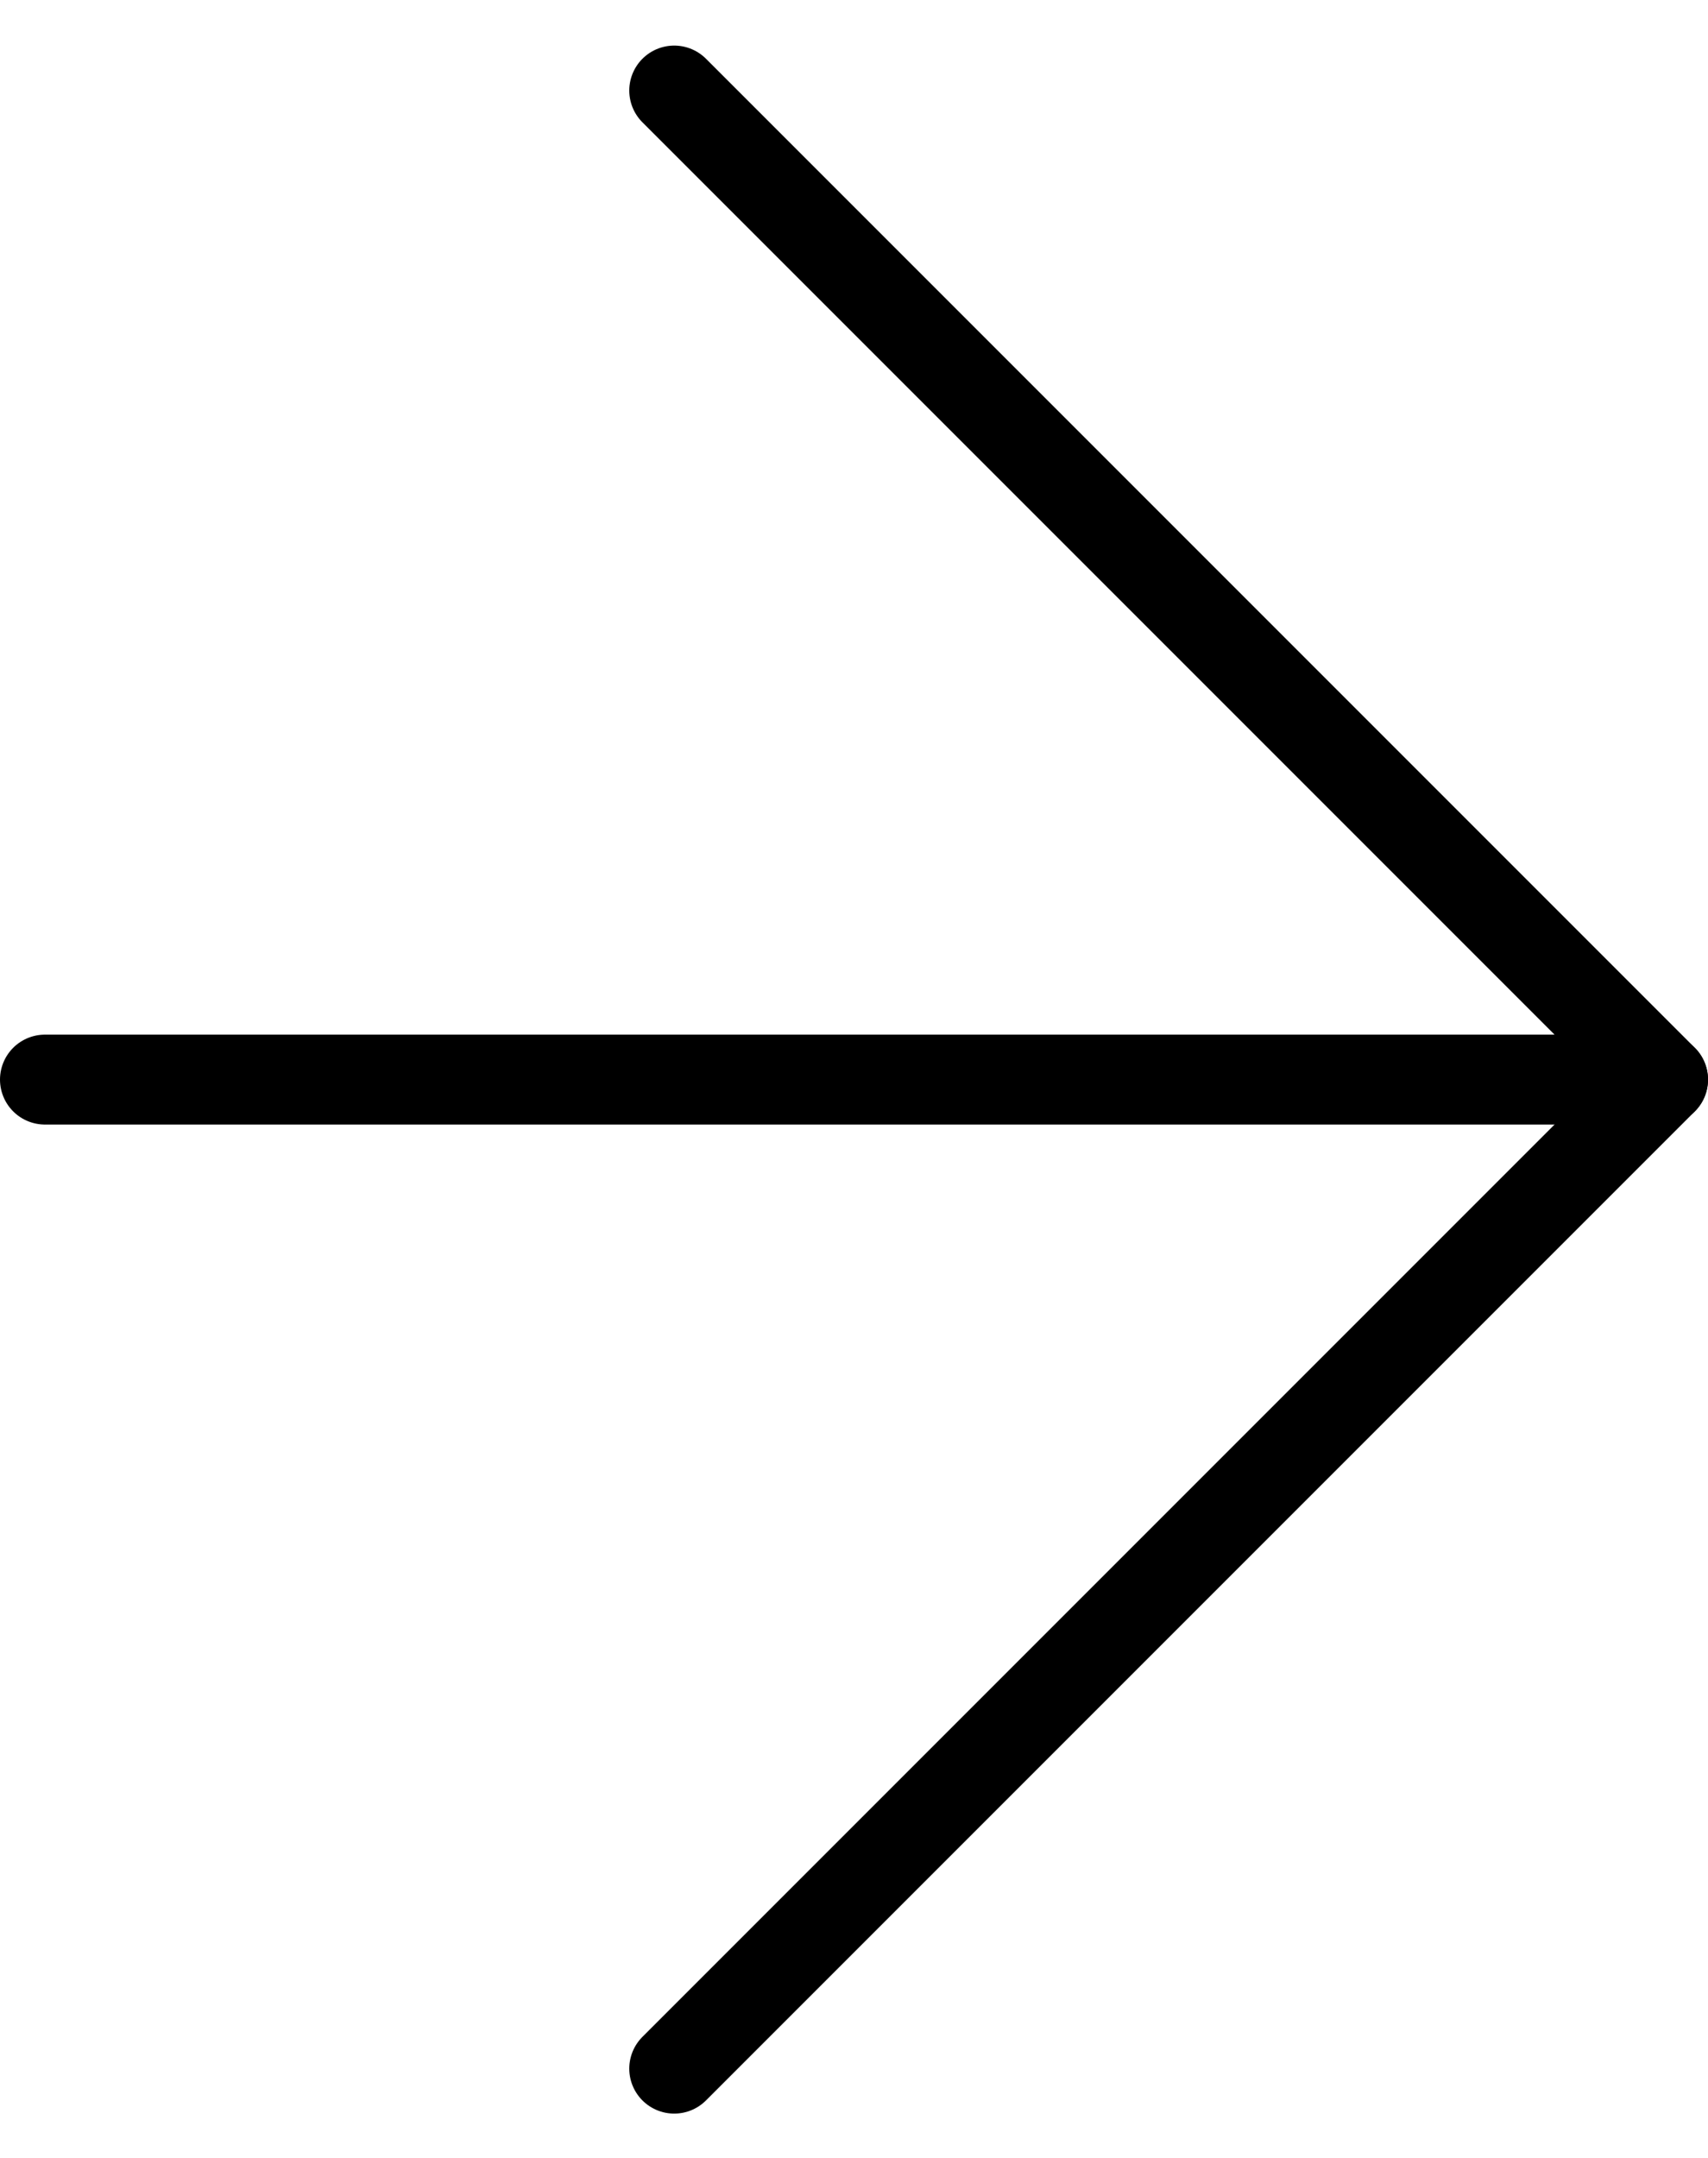
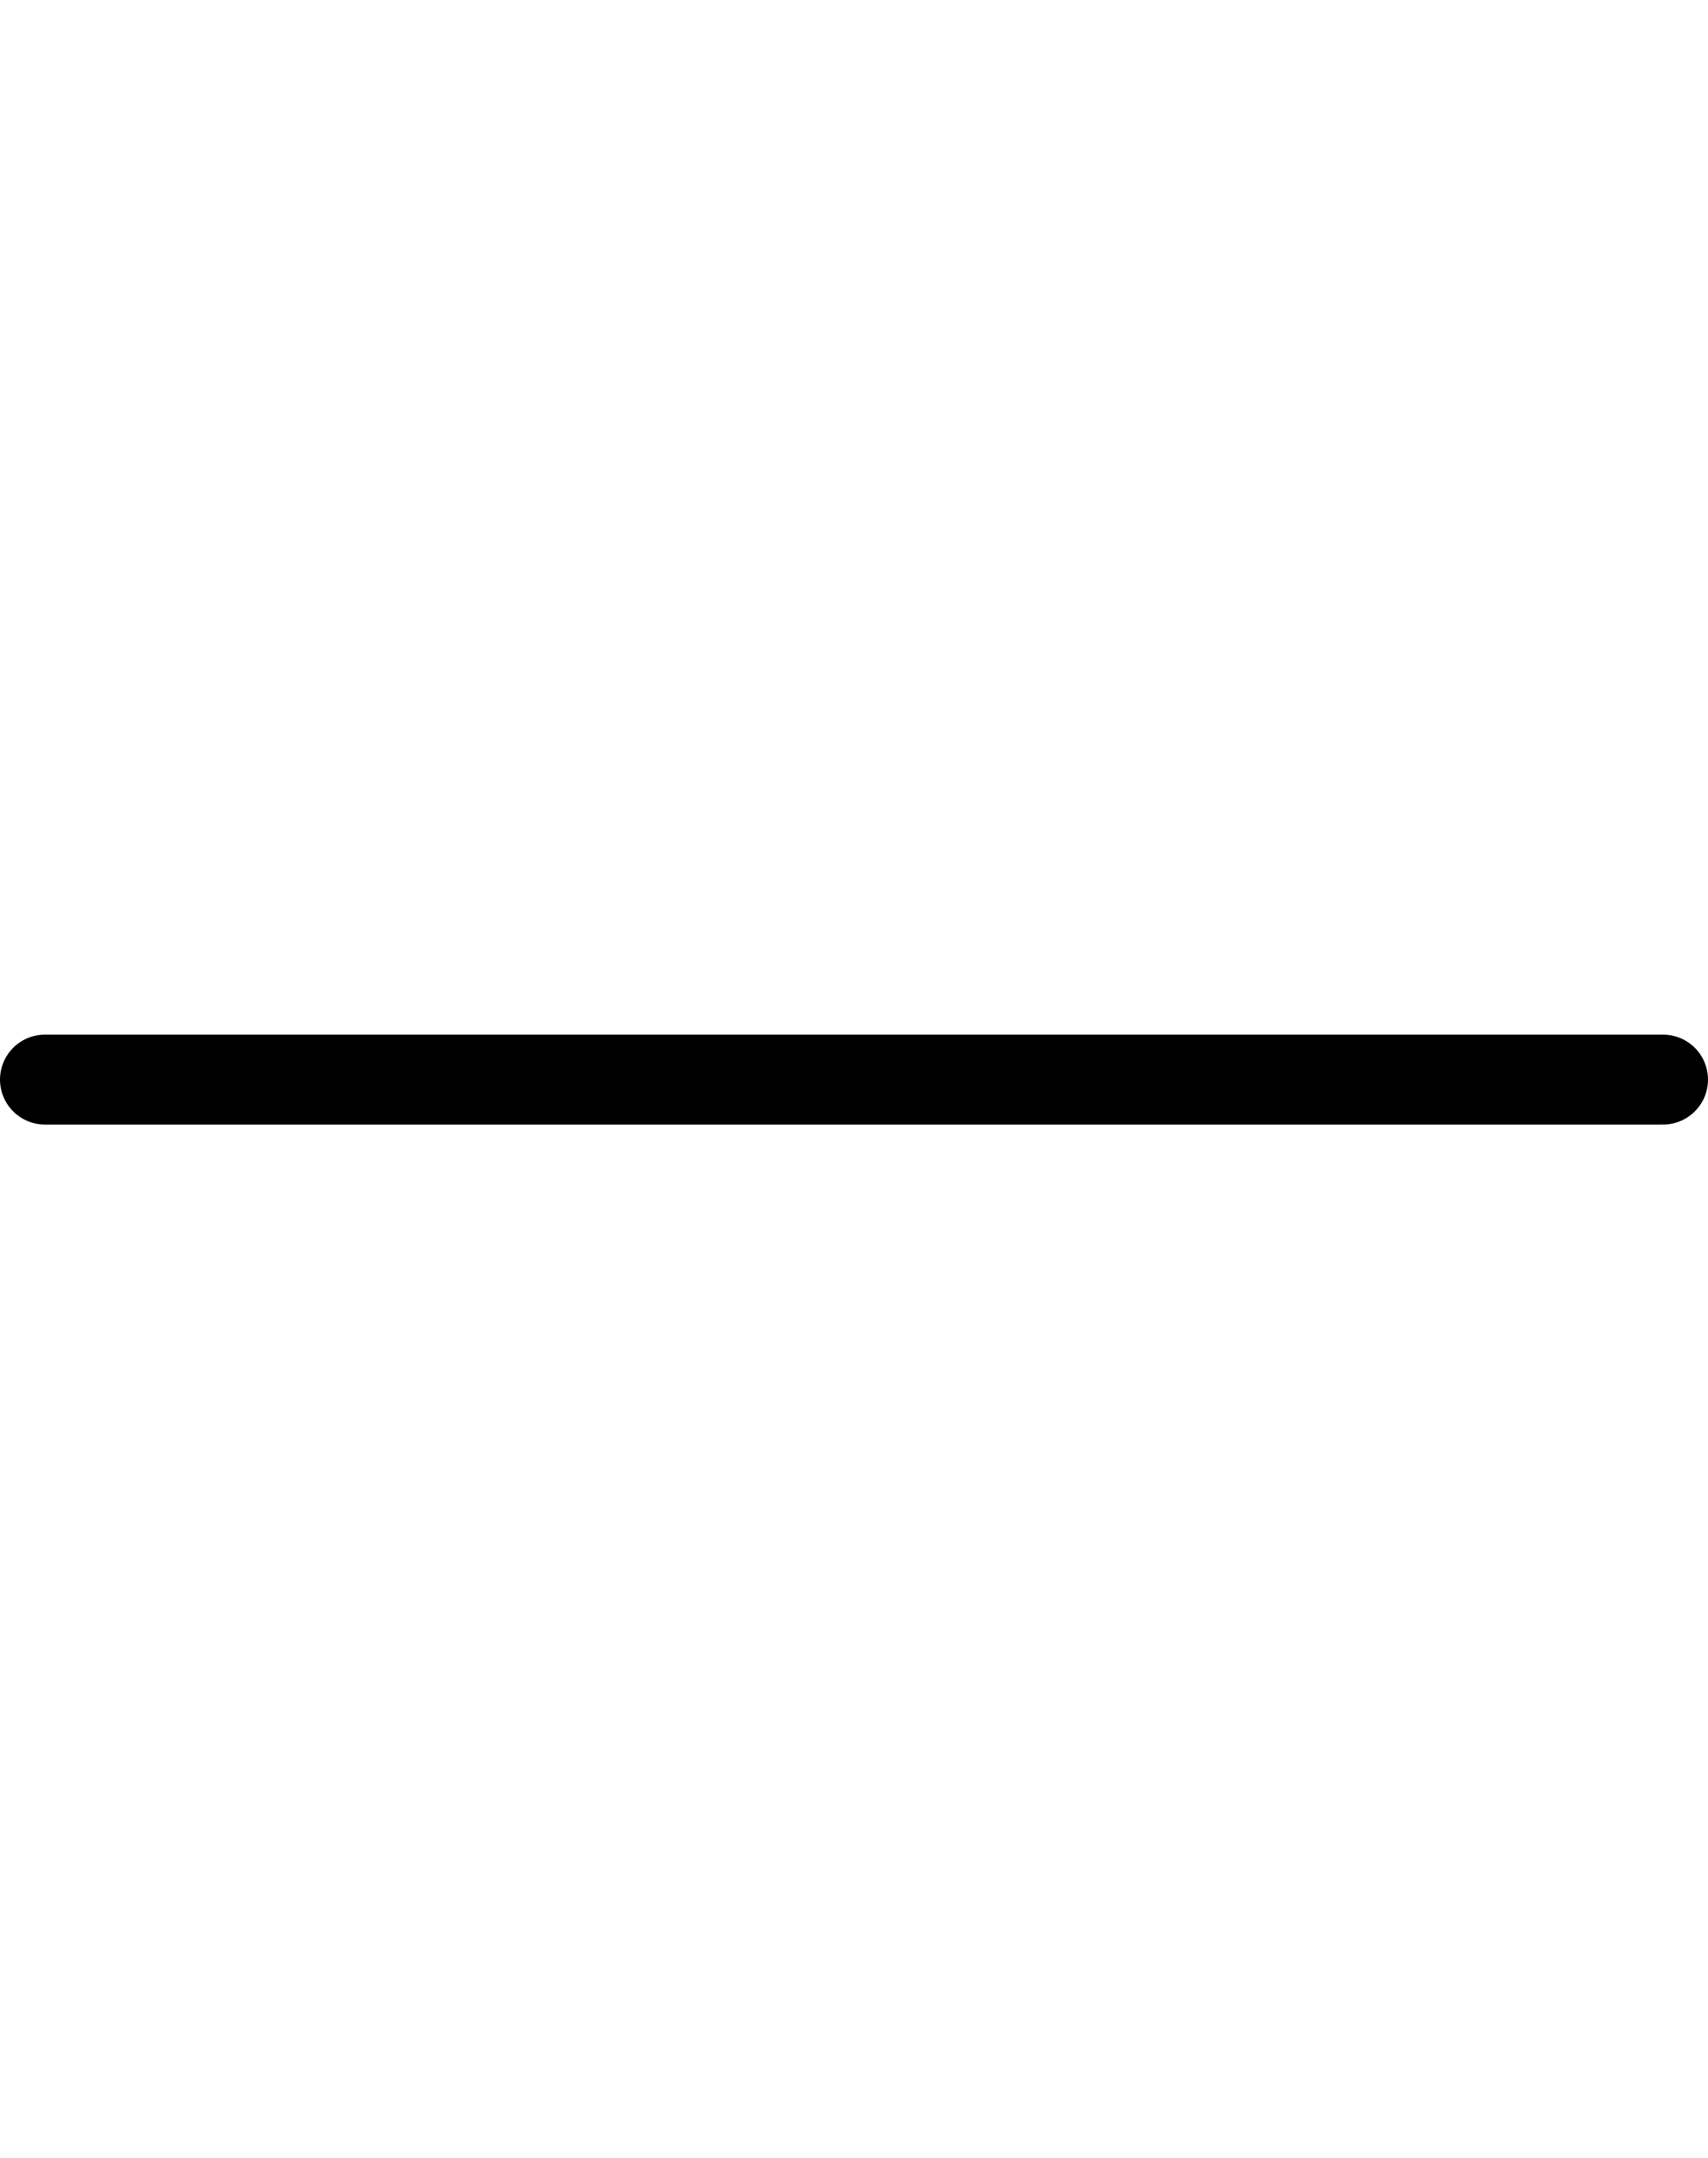
<svg xmlns="http://www.w3.org/2000/svg" version="1.1" id="レイヤー_1" x="0px" y="0px" viewBox="0 0 19 24" style="enable-background:new 0 0 19 24;" xml:space="preserve">
  <style type="text/css">
	.st0{fill:none;stroke:#000000;stroke-linecap:round;stroke-linejoin:round;}
	.st1{fill:none;stroke:#000000;stroke-linecap:round;}
</style>
  <g id="グループ_67" transform="translate(-1329.5 -380.293)">
-     <path id="パス_23" class="st0" d="M1337,403.3l11-11l-11-11" />
    <path id="パス_37" class="st1" d="M1330,392.3h18" />
  </g>
</svg>